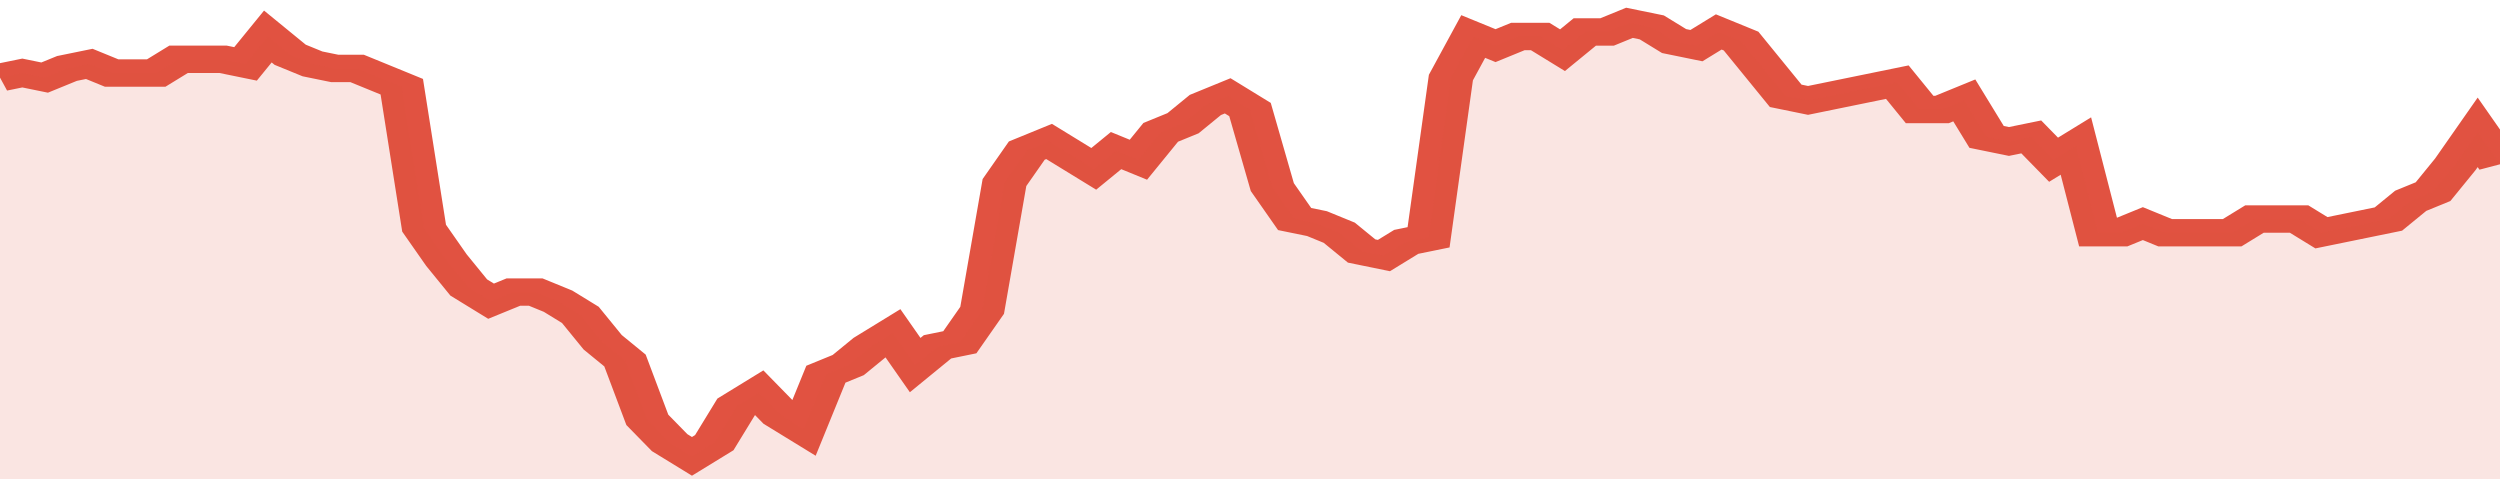
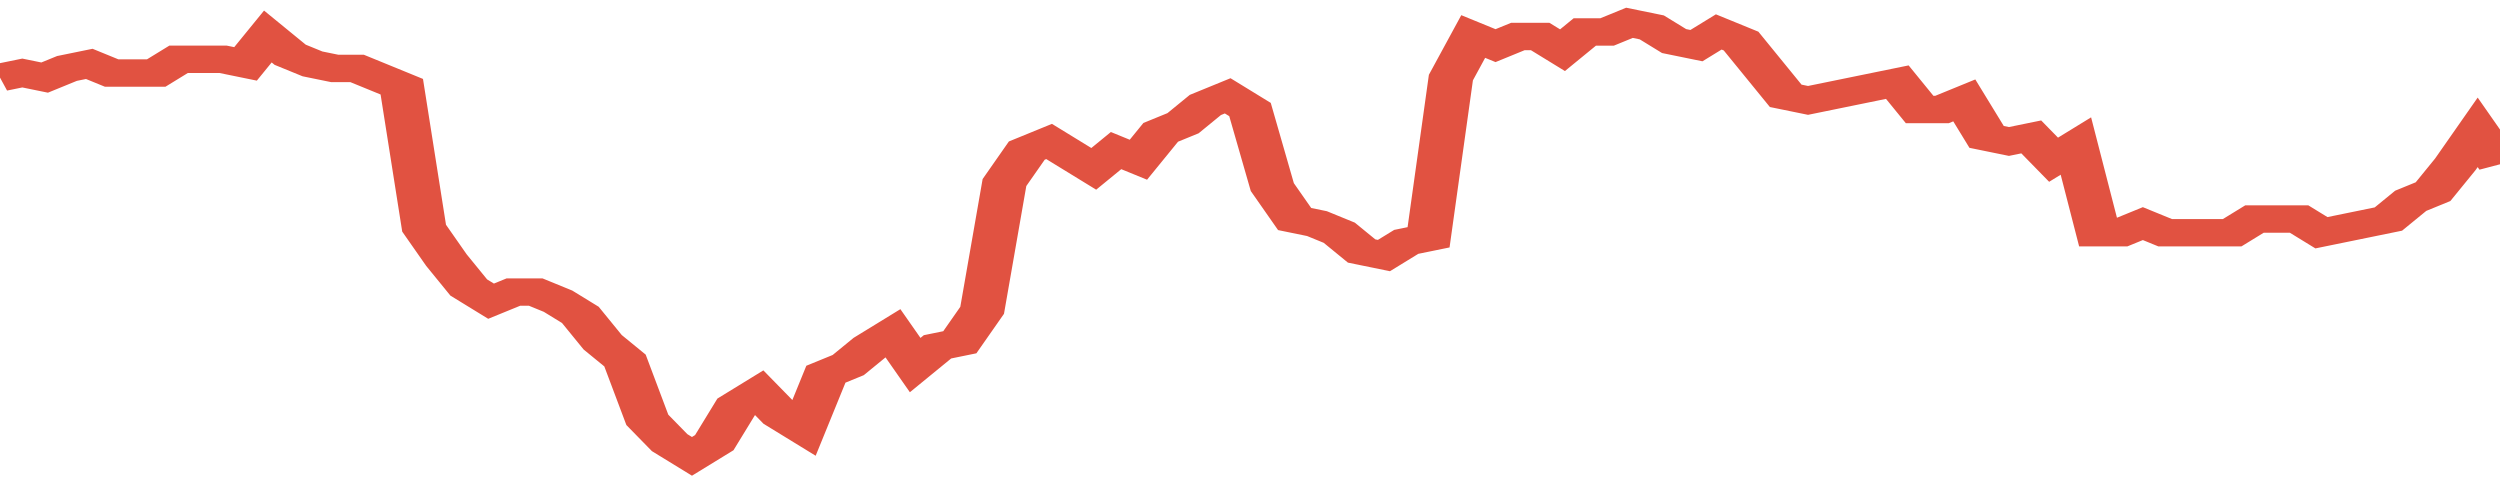
<svg xmlns="http://www.w3.org/2000/svg" viewBox="0 0 336 105" width="120" height="23" preserveAspectRatio="none">
  <polyline fill="none" stroke="#E15241" stroke-width="6" points="0, 17 3, 16 6, 17 9, 15 12, 14 15, 16 18, 16 21, 16 24, 13 27, 13 30, 13 33, 14 36, 8 39, 12 42, 14 45, 15 48, 15 51, 17 54, 19 57, 50 60, 57 63, 63 66, 66 69, 64 72, 64 75, 66 78, 69 81, 75 84, 79 87, 92 90, 97 93, 100 96, 97 99, 89 102, 86 105, 91 108, 94 111, 82 114, 80 117, 76 120, 73 123, 80 126, 76 129, 75 132, 68 135, 40 138, 33 141, 31 144, 34 147, 37 150, 33 153, 35 156, 29 159, 27 162, 23 165, 21 168, 24 171, 41 174, 48 177, 49 180, 51 183, 55 186, 56 189, 53 192, 52 195, 17 198, 8 201, 10 204, 8 207, 8 210, 11 213, 7 216, 7 219, 5 222, 6 225, 9 228, 10 231, 7 234, 9 237, 15 240, 21 243, 22 246, 21 249, 20 252, 19 255, 18 258, 24 261, 24 264, 22 267, 30 270, 31 273, 30 276, 35 279, 32 282, 51 285, 51 288, 49 291, 51 294, 51 297, 51 300, 51 303, 48 306, 48 309, 48 312, 51 315, 50 318, 49 321, 48 324, 44 327, 42 330, 36 333, 29 336, 36 336, 36 "> </polyline>
-   <polygon fill="#E15241" opacity="0.15" points="0, 105 0, 17 3, 16 6, 17 9, 15 12, 14 15, 16 18, 16 21, 16 24, 13 27, 13 30, 13 33, 14 36, 8 39, 12 42, 14 45, 15 48, 15 51, 17 54, 19 57, 50 60, 57 63, 63 66, 66 69, 64 72, 64 75, 66 78, 69 81, 75 84, 79 87, 92 90, 97 93, 100 96, 97 99, 89 102, 86 105, 91 108, 94 111, 82 114, 80 117, 76 120, 73 123, 80 126, 76 129, 75 132, 68 135, 40 138, 33 141, 31 144, 34 147, 37 150, 33 153, 35 156, 29 159, 27 162, 23 165, 21 168, 24 171, 41 174, 48 177, 49 180, 51 183, 55 186, 56 189, 53 192, 52 195, 17 198, 8 201, 10 204, 8 207, 8 210, 11 213, 7 216, 7 219, 5 222, 6 225, 9 228, 10 231, 7 234, 9 237, 15 240, 21 243, 22 246, 21 249, 20 252, 19 255, 18 258, 24 261, 24 264, 22 267, 30 270, 31 273, 30 276, 35 279, 32 282, 51 285, 51 288, 49 291, 51 294, 51 297, 51 300, 51 303, 48 306, 48 309, 48 312, 51 315, 50 318, 49 321, 48 324, 44 327, 42 330, 36 333, 29 336, 36 336, 105 " />
</svg>